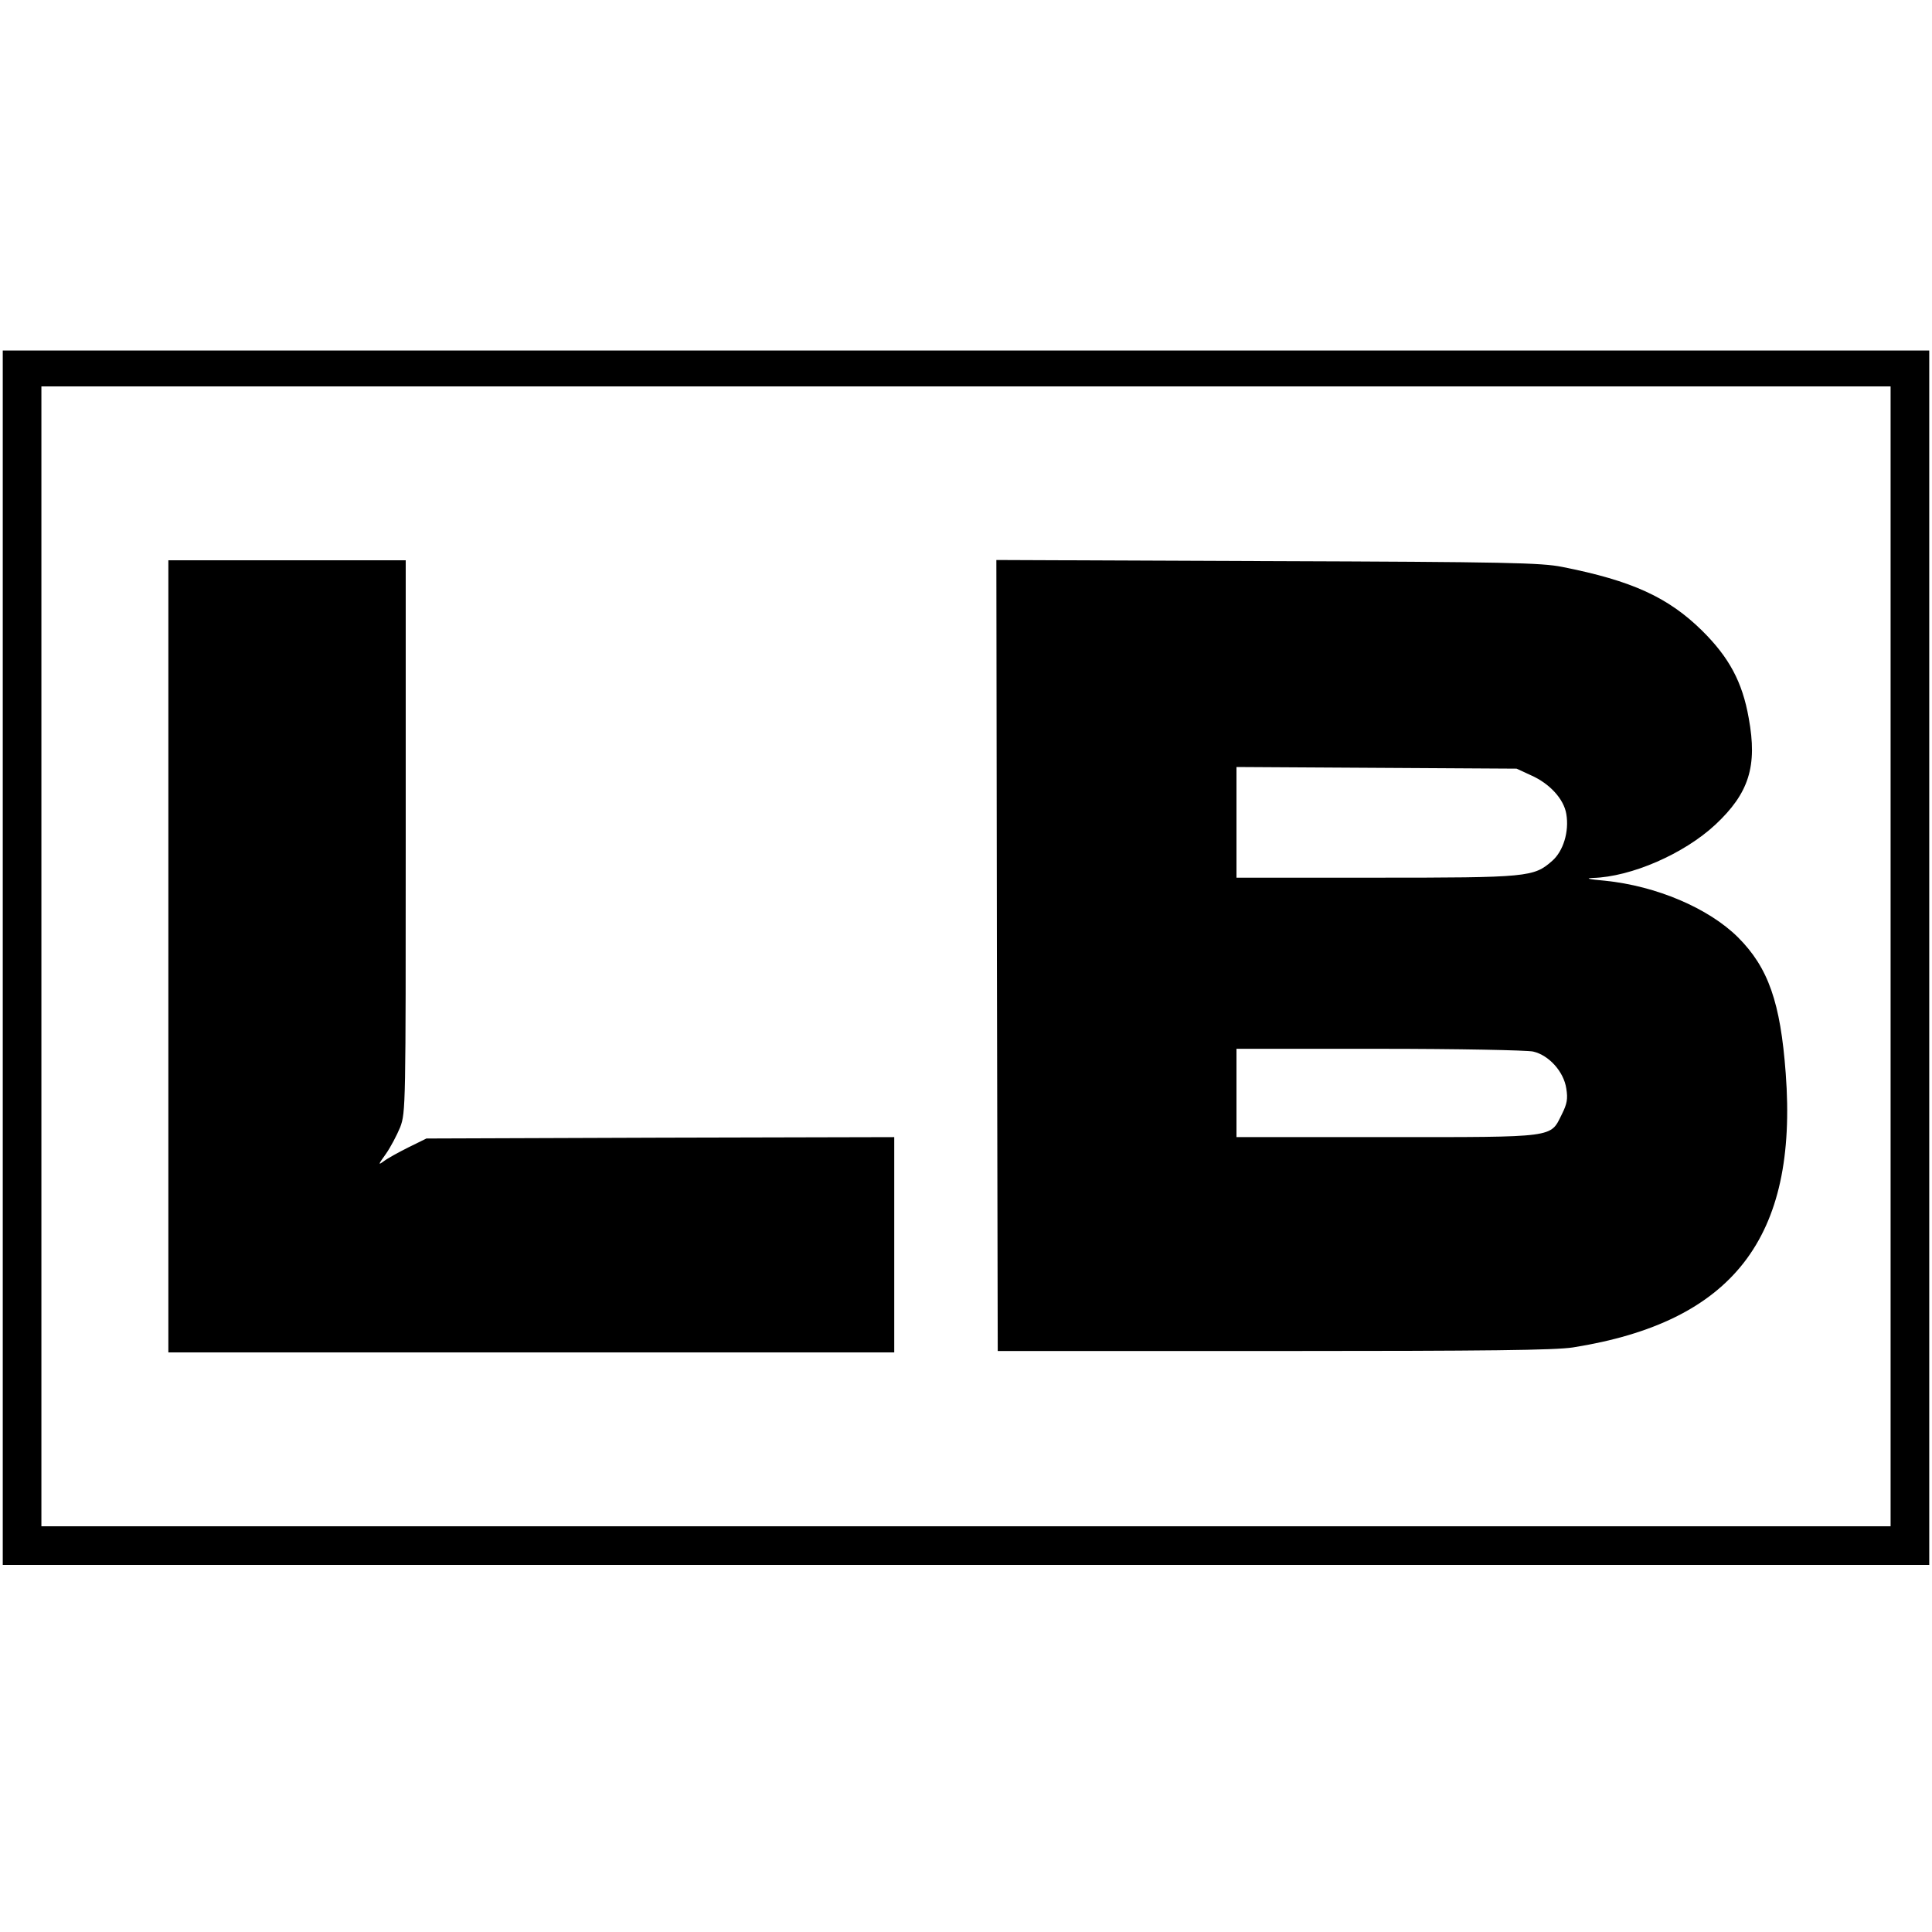
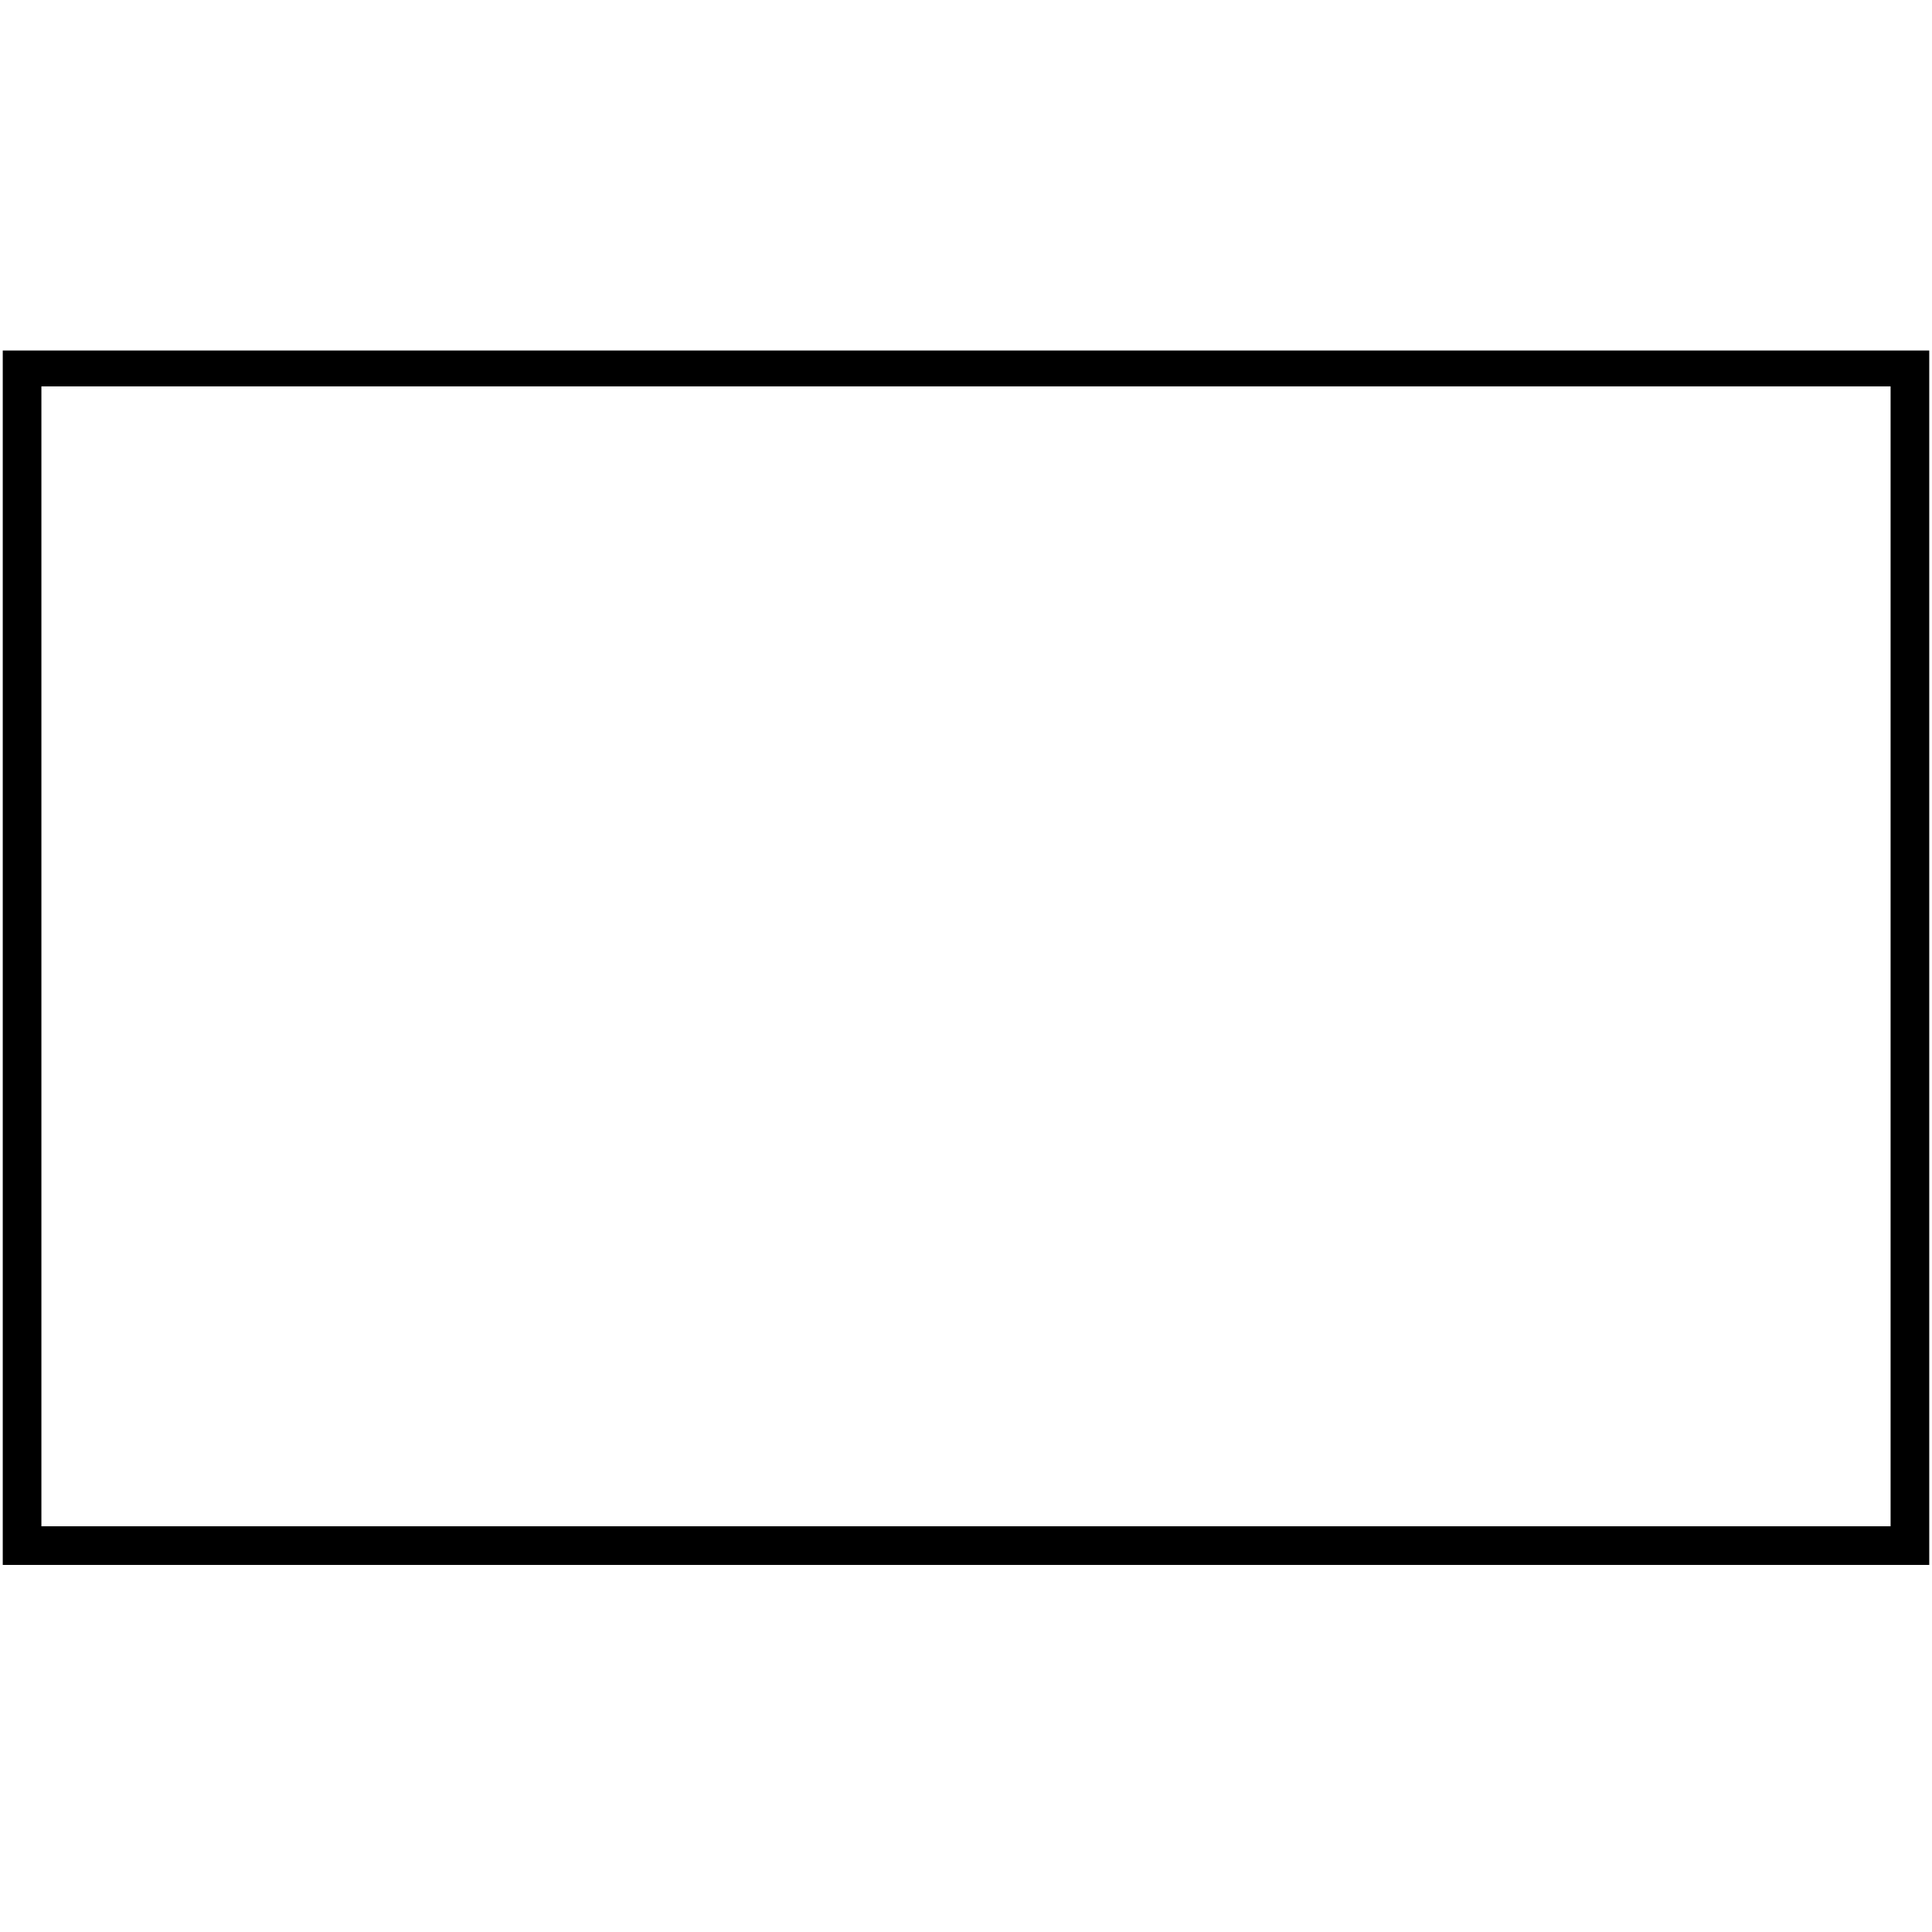
<svg xmlns="http://www.w3.org/2000/svg" version="1.0" width="700pt" height="700pt" viewBox="0 0 700 700" preserveAspectRatio="xMidYMid meet">
  <g transform="translate(0,700) scale(0.1,-0.1)" fill="#000000" stroke="none">
    <path d="M10 3530 l0 -2200 3490 0 3490 0 0 2200 0 2200 -3490 0 -3490 0 0 -2200z m6840 5 l0 -2065 -3350 0 -3350 0 0 2065 0 2065 3350 0 3350 0 0 -2065z" />
-     <path d="M610 3535 l0 -1435 1315 0 1315 0 0 390 0 390 -847 -2 -848 -3 -65 -32 c-36 -18 -76 -40 -89 -50 -22 -16 -21 -13 7 26 17 24 40 68 52 97 20 54 20 74 20 1054 l0 1000 -430 0 -430 0 0 -1435z" />
-     <path d="M3612 3538 l3 -1433 1000 0 c781 0 1018 3 1084 13 579 92 816 397 771 993 -19 257 -63 383 -173 493 -107 106 -296 186 -482 205 -58 5 -74 9 -44 10 139 4 330 87 444 193 122 114 153 212 121 386 -23 131 -71 220 -169 317 -123 121 -254 181 -507 231 -76 15 -195 18 -1068 21 l-982 4 2 -1433z m1935 653 c68 -30 119 -86 128 -140 11 -64 -11 -135 -51 -170 -67 -59 -87 -61 -641 -61 l-503 0 0 200 0 201 508 -3 507 -3 52 -24z m8 -1001 c57 -13 111 -73 120 -134 6 -37 3 -55 -16 -93 -43 -86 -16 -83 -636 -83 l-543 0 0 160 0 160 518 0 c284 0 535 -5 557 -10z" />
  </g>
</svg>